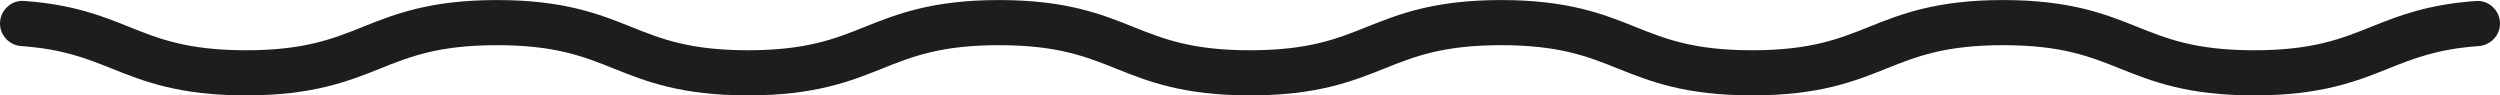
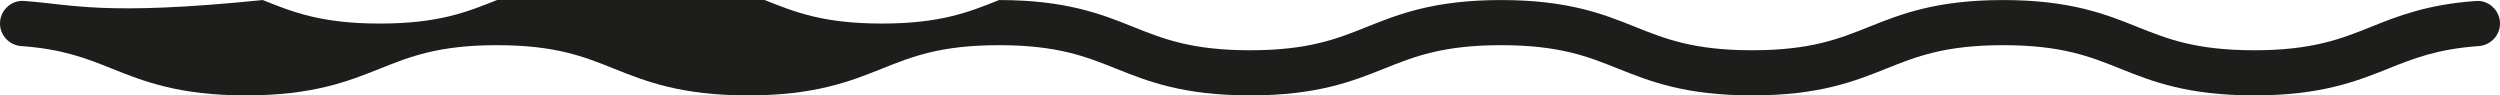
<svg xmlns="http://www.w3.org/2000/svg" id="Layer_2" data-name="Layer 2" viewBox="0 0 497.96 19">
  <defs>
    <style>
      .cls-1 {
        fill: #1d1d1b;
        stroke-width: 0px;
      }
    </style>
  </defs>
  <g id="Layer_1-2" data-name="Layer 1">
-     <path class="cls-1" d="m322.33,13.68c6.24,2.5,13.31,5.32,26.68,5.32s20.43-2.83,26.67-5.32c6.02-2.41,11.7-4.68,23.33-4.68s17.31,2.27,23.32,4.68c6.24,2.5,13.31,5.32,26.67,5.32s20.43-2.83,26.67-5.32c5.04-2.02,9.81-3.92,18.06-4.5,2.37-.17,4.23-2.14,4.23-4.49,0-1.26-.51-2.43-1.44-3.3-.92-.86-2.11-1.29-3.36-1.19-9.72.68-15.63,3.04-20.84,5.13-6.01,2.41-11.69,4.68-23.33,4.68s-17.31-2.27-23.33-4.68c-6.24-2.5-13.3-5.32-26.67-5.32s-20.43,2.83-26.67,5.32c-6.01,2.41-11.69,4.68-23.33,4.68s-17.31-2.27-23.33-4.68c-6.24-2.5-13.3-5.32-26.67-5.32s-20.43,2.83-26.67,5.32c-6.01,2.41-11.69,4.68-23.33,4.68s-17.31-2.27-23.33-4.68c-6.24-2.5-13.3-5.32-26.67-5.32s-20.44,2.83-26.67,5.32c-6.01,2.41-11.7,4.68-23.33,4.68s-17.32-2.27-23.33-4.68c-6.24-2.5-13.3-5.32-26.67-5.32s-20.44,2.83-26.67,5.32c-6.02,2.41-11.7,4.68-23.33,4.68s-17.31-2.27-23.33-4.68C20.45,3.23,14.53.87,4.79.19c-1.25-.1-2.44.34-3.36,1.2-.92.86-1.43,2.03-1.43,3.3,0,2.35,1.86,4.32,4.23,4.49,8.27.58,13.04,2.48,18.09,4.5h0c6.24,2.5,13.3,5.32,26.67,5.32s20.43-2.83,26.67-5.32c6.02-2.41,11.7-4.68,23.33-4.68s17.31,2.27,23.32,4.68c6.24,2.5,13.31,5.32,26.68,5.32s20.43-2.83,26.67-5.32c6.02-2.41,11.7-4.68,23.33-4.68s17.31,2.27,23.33,4.68c6.24,2.5,13.31,5.32,26.68,5.32s20.44-2.83,26.67-5.32c6.02-2.41,11.7-4.68,23.33-4.68s17.31,2.27,23.32,4.68Z" />
+     <path class="cls-1" d="m322.33,13.68c6.24,2.5,13.31,5.32,26.68,5.32s20.43-2.83,26.67-5.32c6.02-2.41,11.7-4.68,23.33-4.68s17.31,2.27,23.32,4.68c6.24,2.5,13.31,5.32,26.67,5.32s20.43-2.83,26.67-5.32c5.04-2.02,9.81-3.92,18.06-4.5,2.37-.17,4.23-2.14,4.23-4.49,0-1.26-.51-2.43-1.44-3.3-.92-.86-2.11-1.29-3.36-1.19-9.72.68-15.63,3.04-20.84,5.13-6.01,2.41-11.69,4.68-23.33,4.68s-17.31-2.27-23.33-4.68c-6.24-2.5-13.3-5.32-26.67-5.32s-20.43,2.83-26.67,5.32c-6.01,2.41-11.69,4.68-23.33,4.68s-17.31-2.27-23.33-4.68c-6.24-2.5-13.3-5.32-26.67-5.32s-20.43,2.83-26.67,5.32c-6.01,2.41-11.69,4.68-23.33,4.68s-17.31-2.27-23.33-4.68c-6.24-2.5-13.3-5.32-26.67-5.32c-6.01,2.41-11.7,4.68-23.33,4.68s-17.32-2.27-23.33-4.68c-6.24-2.5-13.3-5.32-26.67-5.32s-20.44,2.83-26.67,5.32c-6.02,2.41-11.7,4.68-23.33,4.68s-17.31-2.27-23.33-4.68C20.45,3.23,14.53.87,4.79.19c-1.25-.1-2.44.34-3.36,1.2-.92.86-1.43,2.03-1.43,3.3,0,2.35,1.86,4.32,4.23,4.49,8.27.58,13.04,2.48,18.09,4.5h0c6.24,2.5,13.3,5.32,26.67,5.32s20.43-2.83,26.67-5.32c6.02-2.41,11.7-4.68,23.33-4.68s17.31,2.27,23.32,4.68c6.24,2.5,13.31,5.32,26.68,5.32s20.43-2.83,26.67-5.32c6.02-2.41,11.7-4.68,23.33-4.68s17.31,2.27,23.33,4.68c6.24,2.5,13.31,5.32,26.68,5.32s20.44-2.83,26.67-5.32c6.02-2.41,11.7-4.68,23.33-4.68s17.31,2.27,23.32,4.68Z" />
  </g>
</svg>